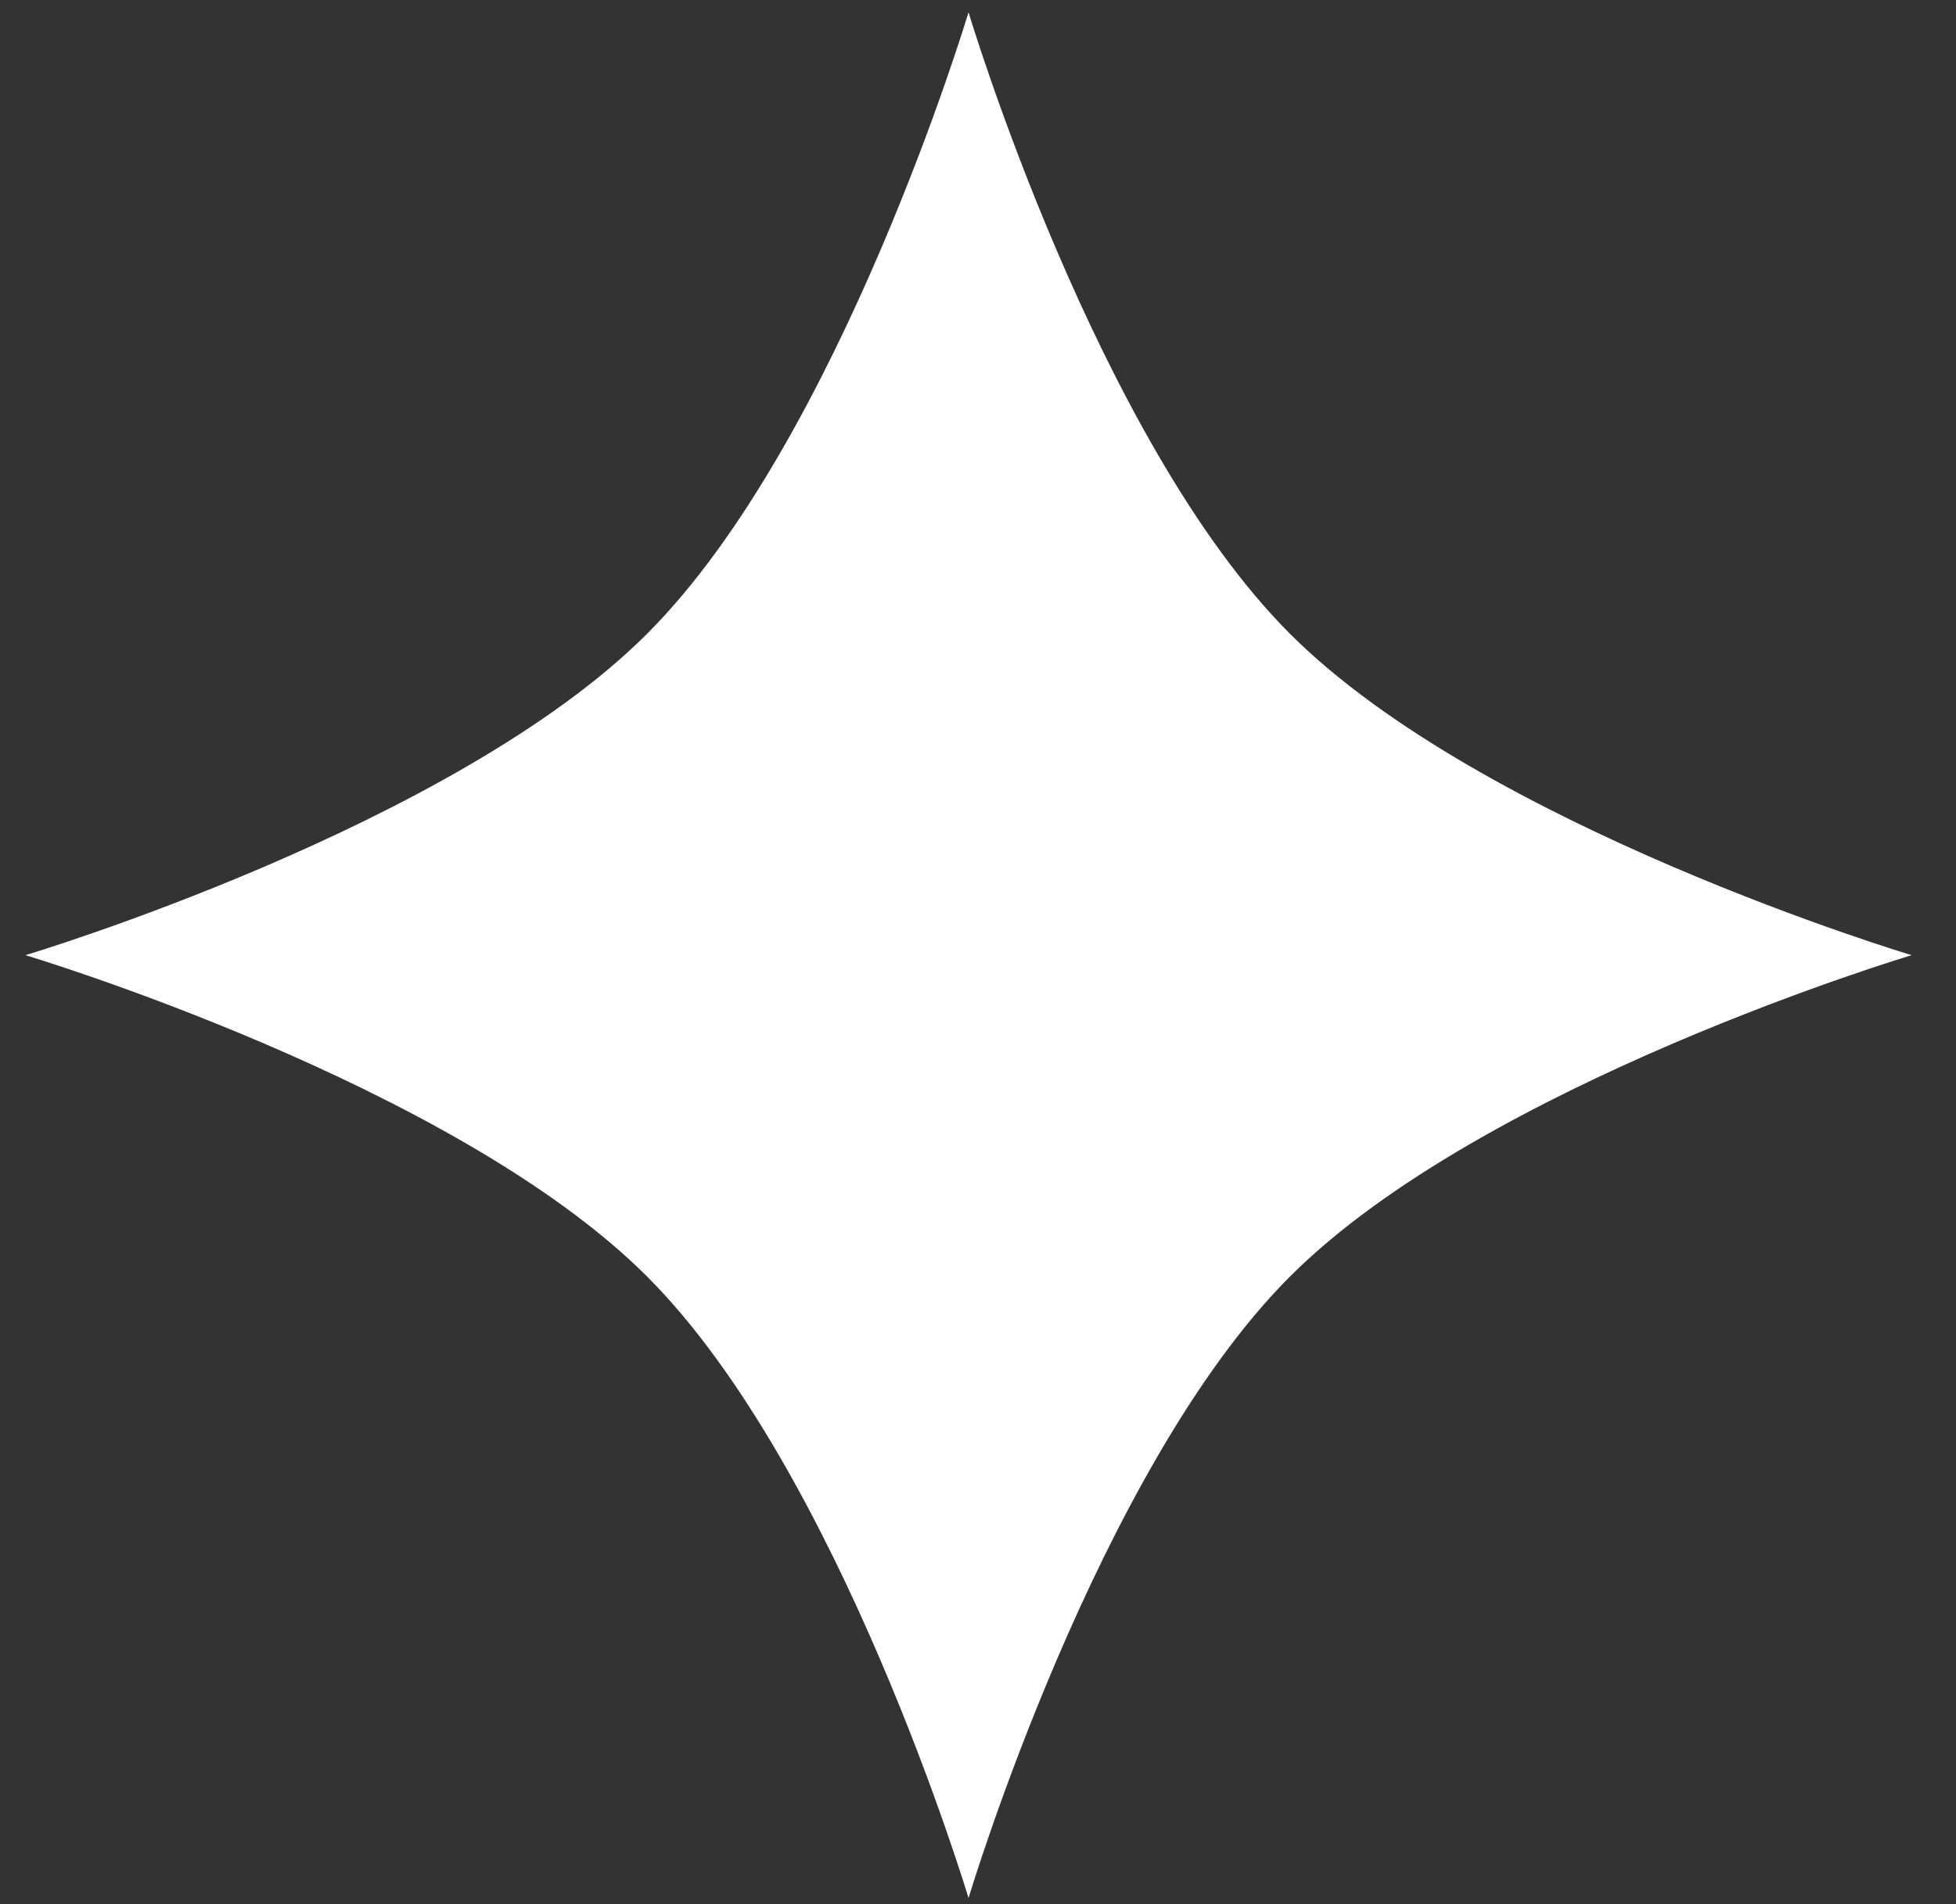
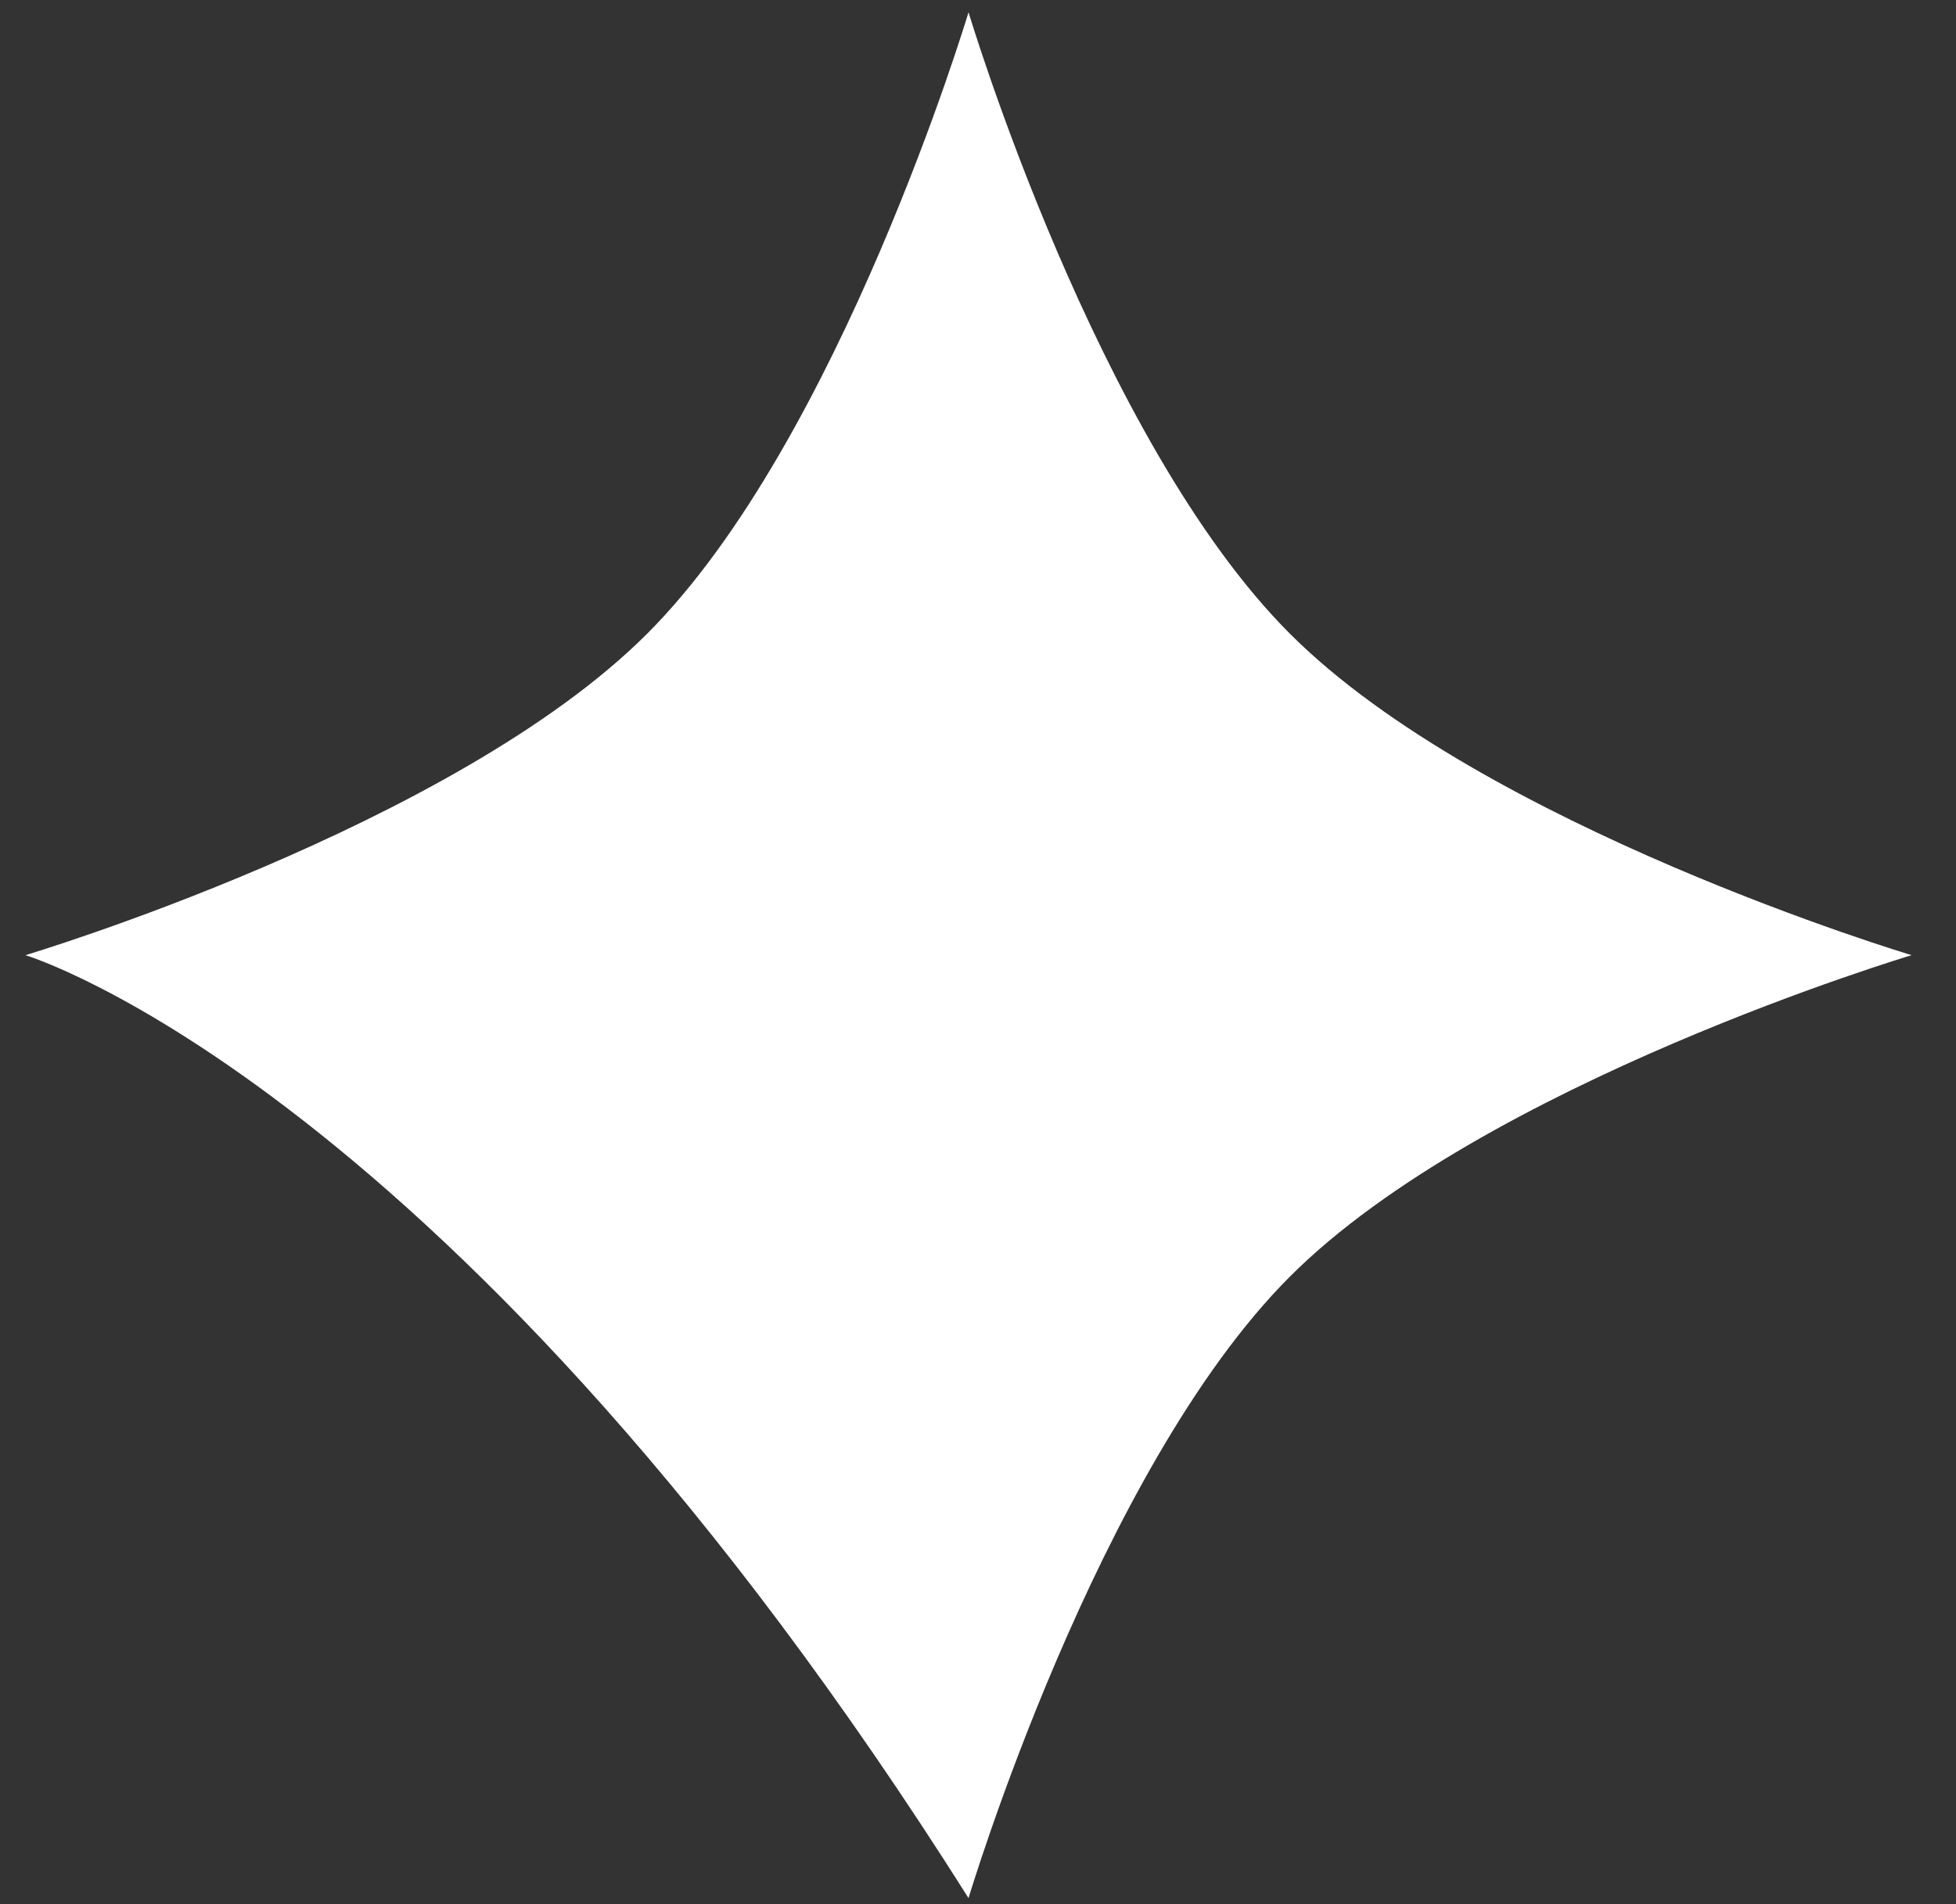
<svg xmlns="http://www.w3.org/2000/svg" width="38" height="37" viewBox="0 0 38 37" fill="none">
  <rect x="0" y="0" width="38" height="37" fill="#333333" stroke="none" />
-   <path d="M18.816 0.238C18.816 0.238 21.306 8.561 25.061 12.315C28.815 16.07 37.138 18.56 37.138 18.56C37.138 18.56 28.815 21.05 25.061 24.804C21.306 28.559 18.816 36.882 18.816 36.882C18.816 36.882 16.326 28.559 12.571 24.804C8.817 21.05 0.494 18.56 0.494 18.56C0.494 18.56 8.817 16.07 12.571 12.315C16.326 8.561 18.816 0.238 18.816 0.238Z" fill="white" />
+   <path d="M18.816 0.238C18.816 0.238 21.306 8.561 25.061 12.315C28.815 16.07 37.138 18.56 37.138 18.56C37.138 18.56 28.815 21.05 25.061 24.804C21.306 28.559 18.816 36.882 18.816 36.882C8.817 21.05 0.494 18.56 0.494 18.56C0.494 18.56 8.817 16.07 12.571 12.315C16.326 8.561 18.816 0.238 18.816 0.238Z" fill="white" />
</svg>